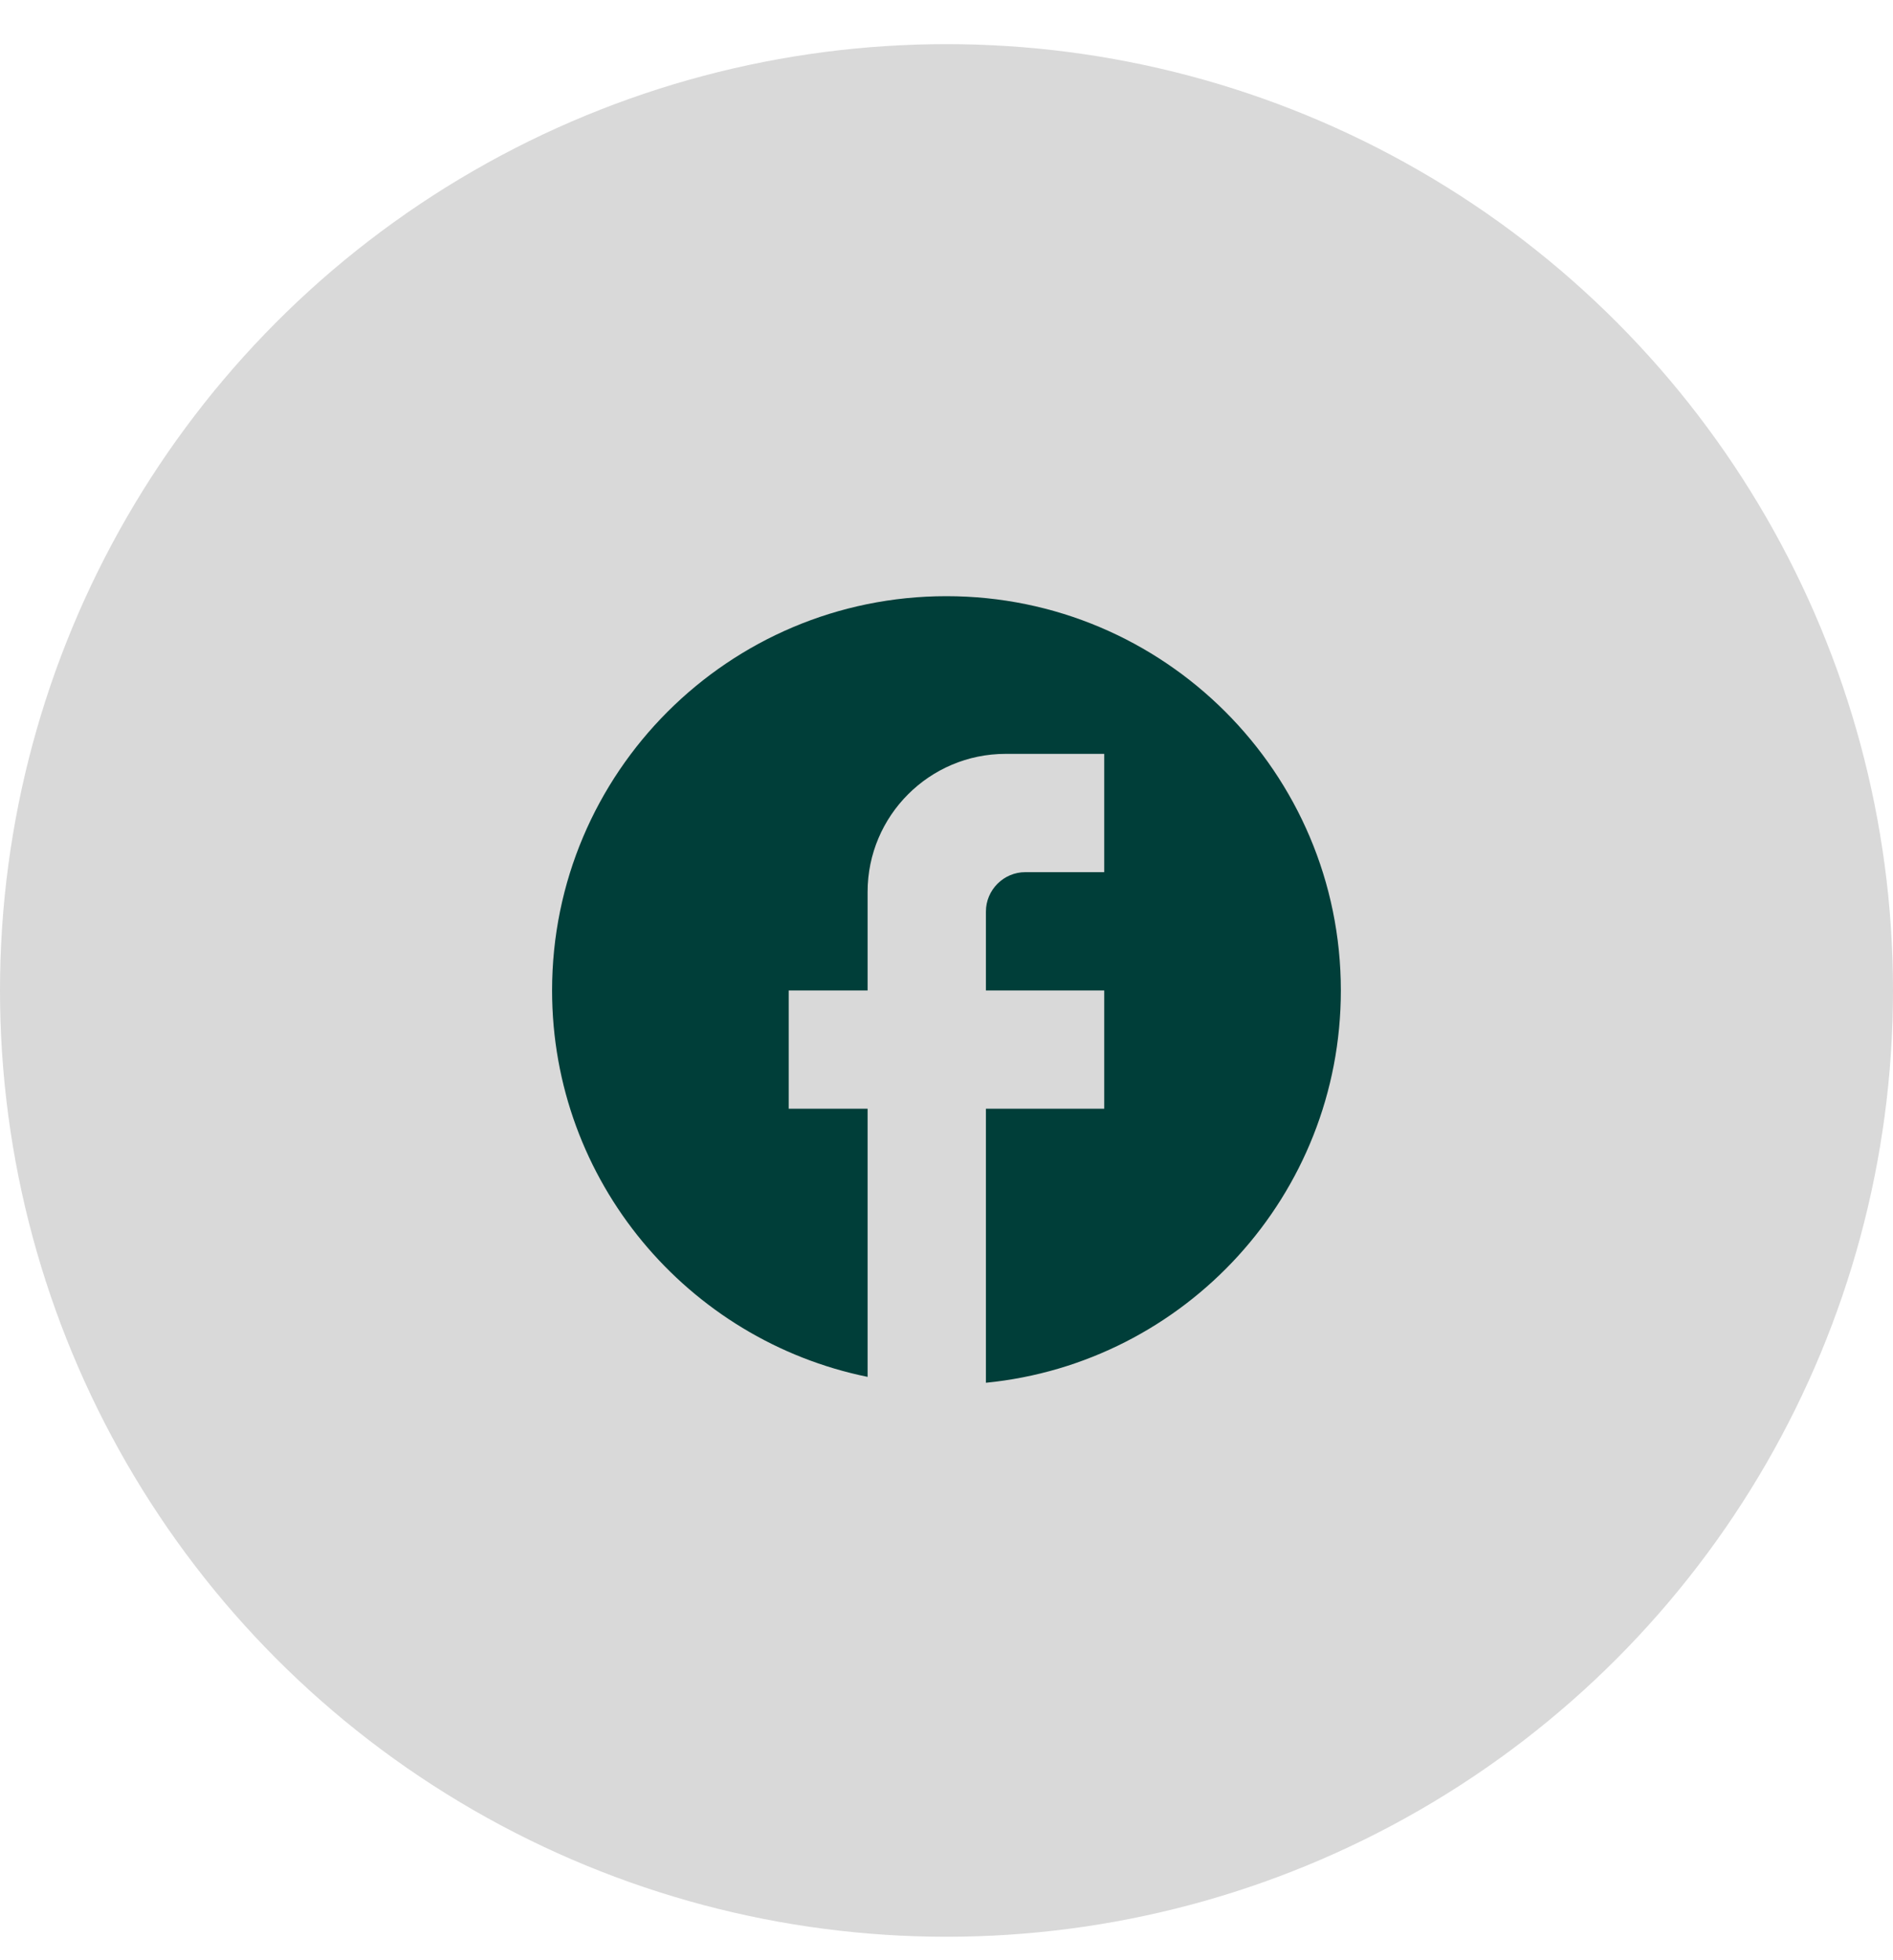
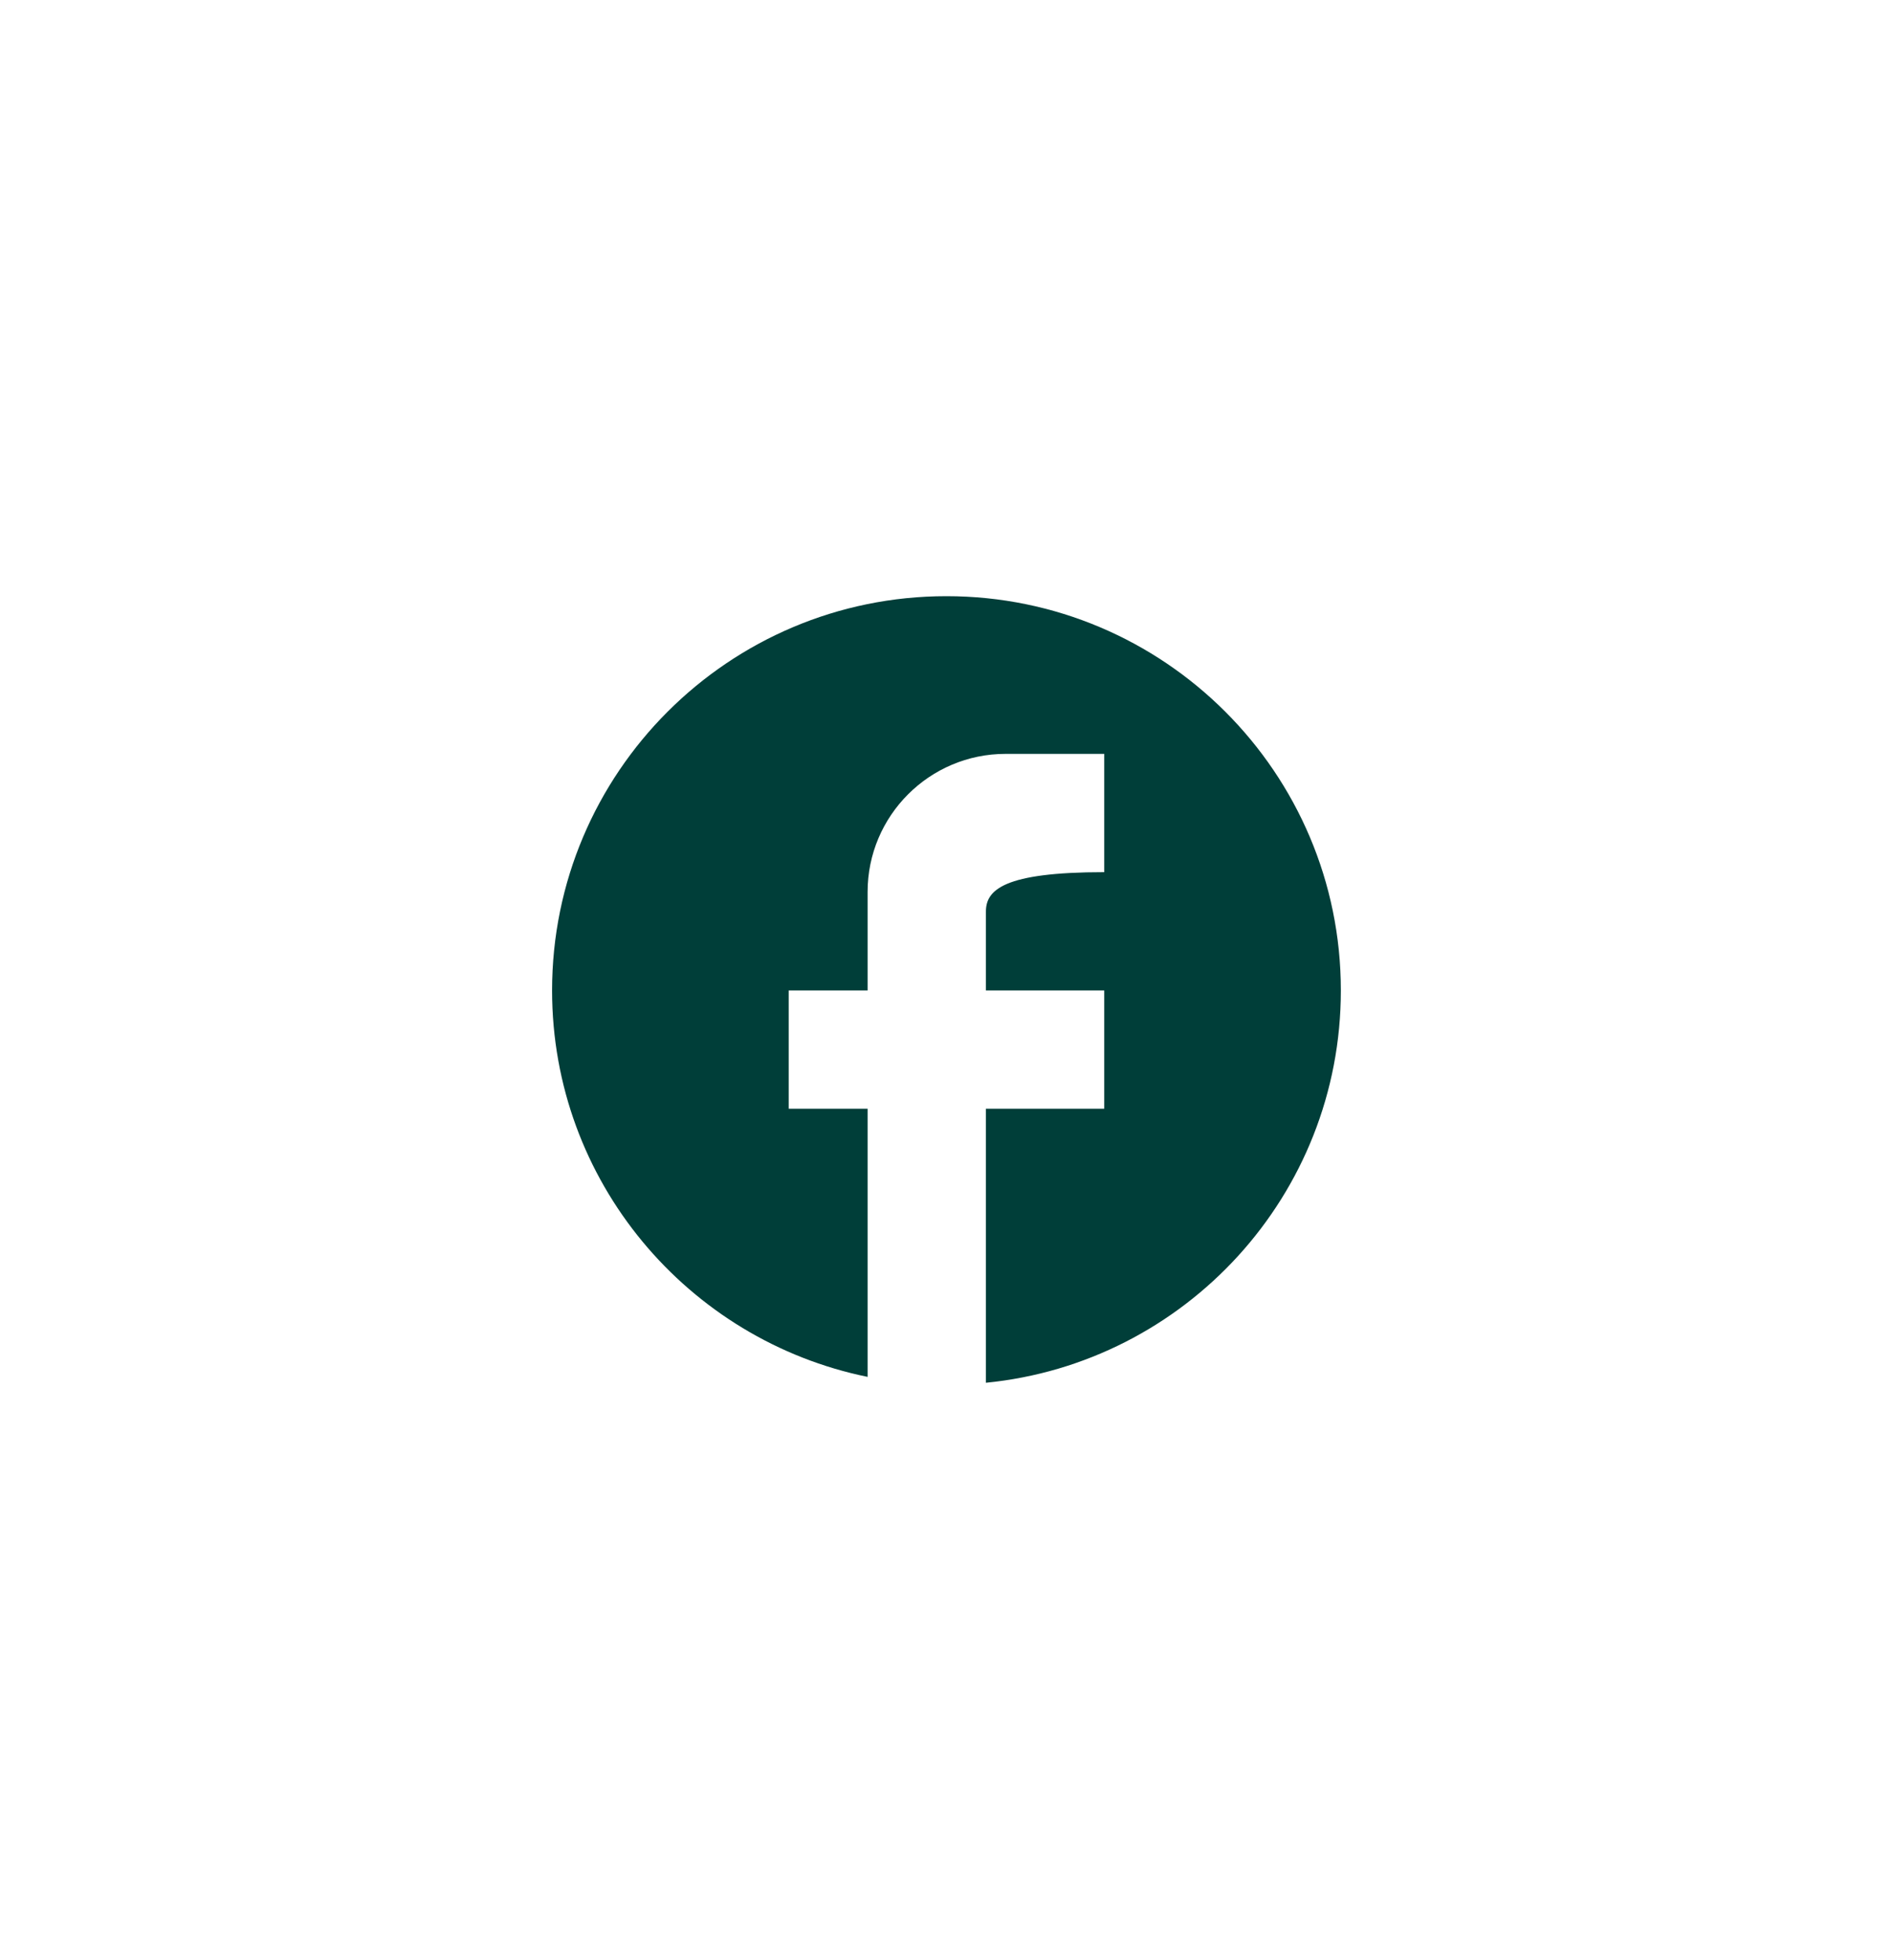
<svg xmlns="http://www.w3.org/2000/svg" width="28" height="29" viewBox="0 0 28 29" fill="none">
-   <circle cx="14" cy="14.653" r="14" fill="#D9D9D9" />
-   <path d="M19.833 14.653C19.833 11.433 17.219 8.82 13.999 8.82C10.779 8.82 8.166 11.433 8.166 14.653C8.166 17.477 10.173 19.827 12.833 20.37V16.403H11.666V14.653H12.833V13.195C12.833 12.069 13.748 11.153 14.874 11.153H16.333V12.903H15.166C14.845 12.903 14.583 13.166 14.583 13.486V14.653H16.333V16.403H14.583V20.457C17.529 20.166 19.833 17.681 19.833 14.653Z" fill="#003E39" />
+   <path d="M19.833 14.653C19.833 11.433 17.219 8.82 13.999 8.82C10.779 8.82 8.166 11.433 8.166 14.653C8.166 17.477 10.173 19.827 12.833 20.37V16.403H11.666V14.653H12.833V13.195C12.833 12.069 13.748 11.153 14.874 11.153H16.333V12.903C14.845 12.903 14.583 13.166 14.583 13.486V14.653H16.333V16.403H14.583V20.457C17.529 20.166 19.833 17.681 19.833 14.653Z" fill="#003E39" />
</svg>